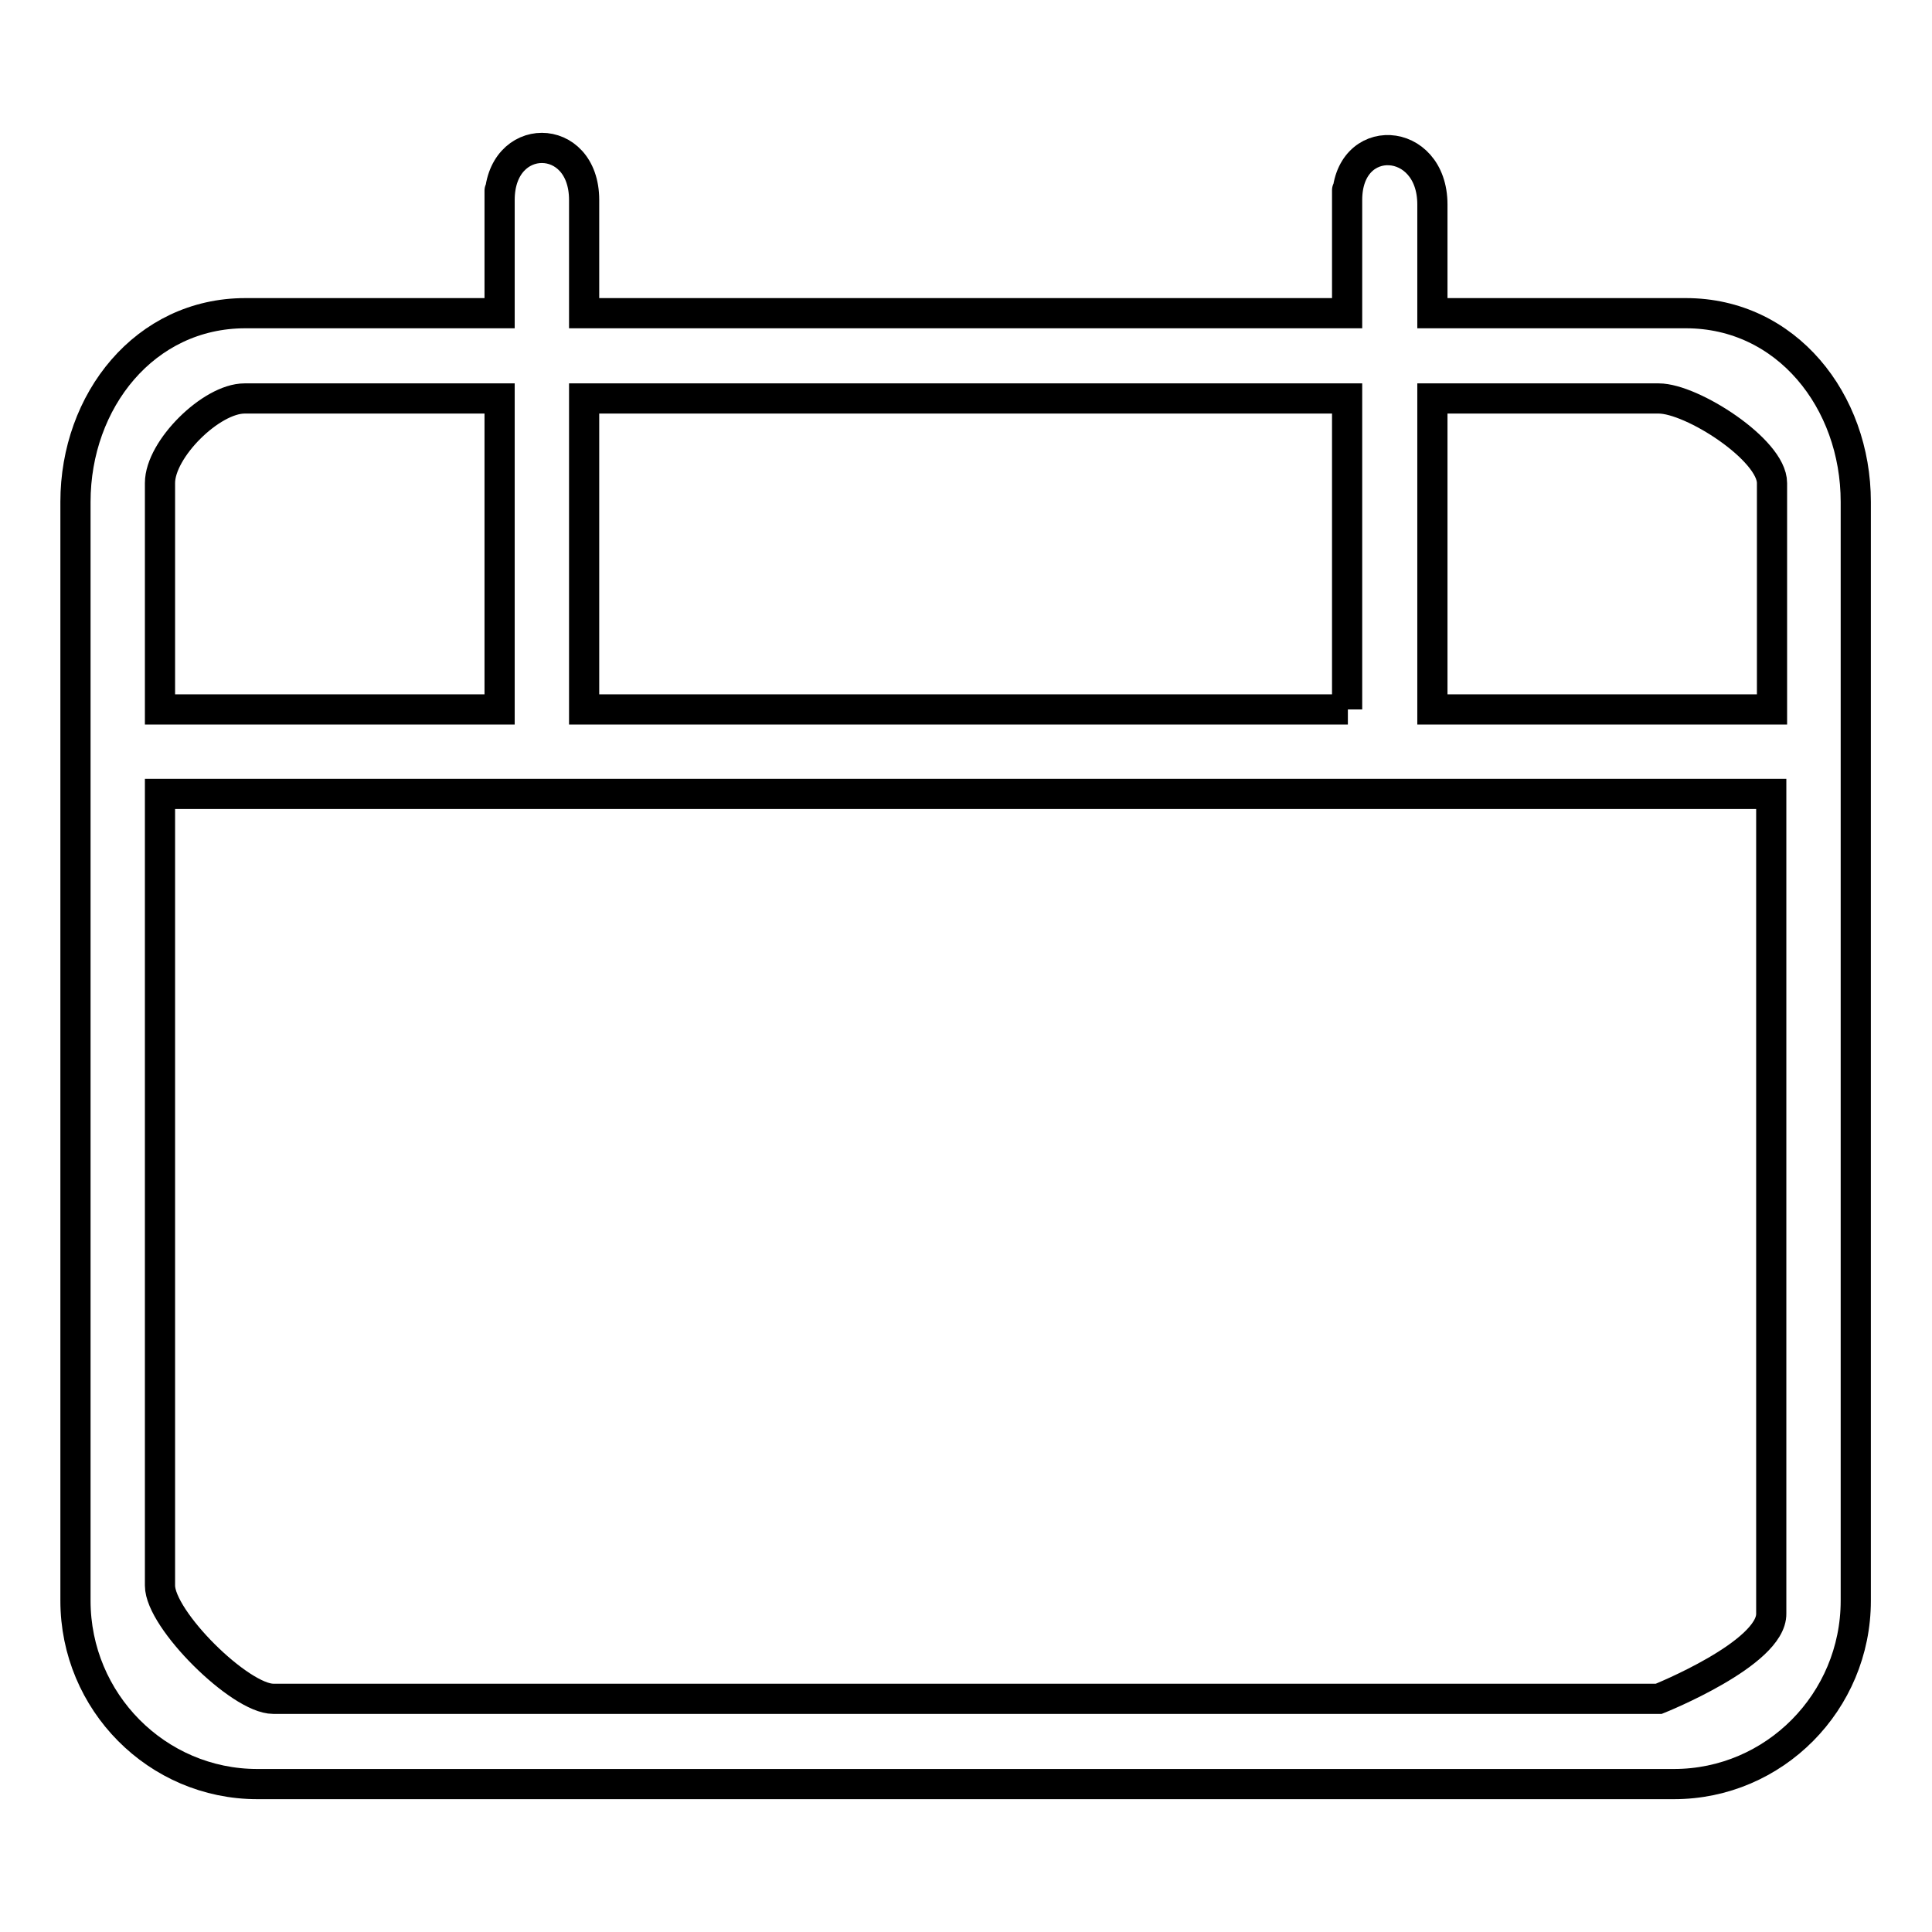
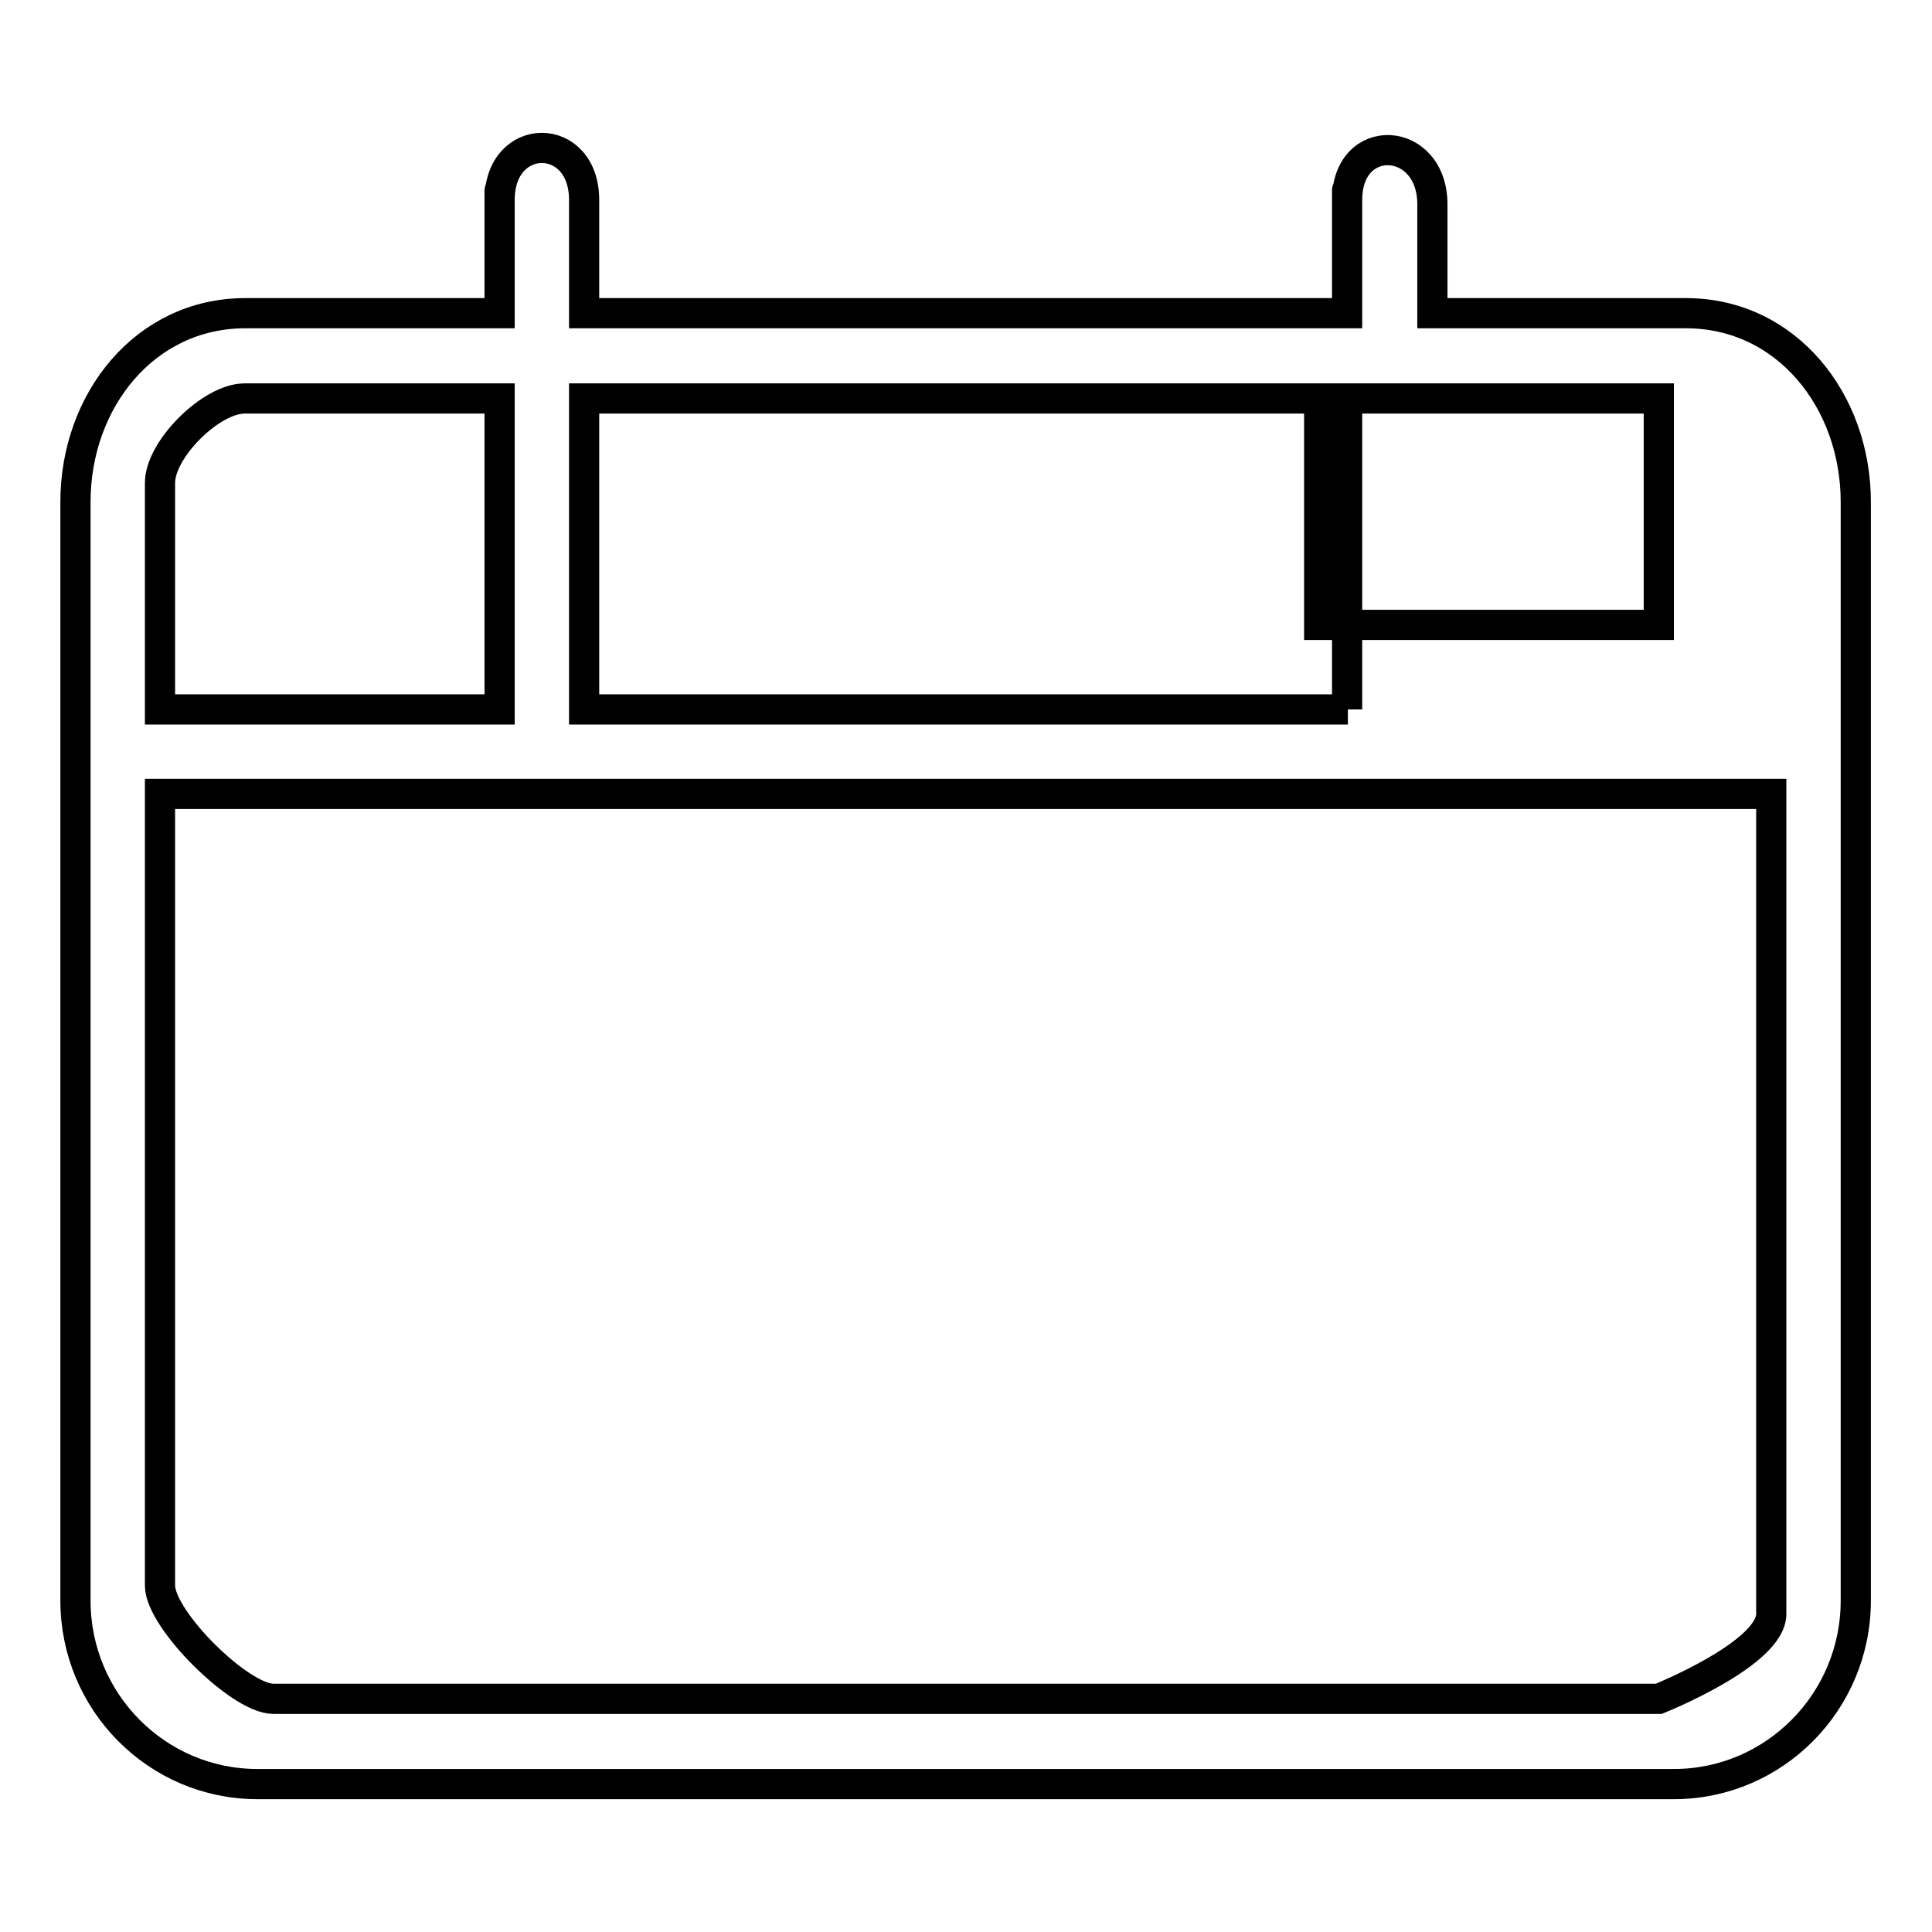
<svg xmlns="http://www.w3.org/2000/svg" version="1.1" x="0px" y="0px" viewBox="0 0 256 256" enable-background="new 0 0 256 256" xml:space="preserve">
  <g>
-     <path stroke-width="4" fill-opacity="0" stroke="#000000" d="M189.8,41.5l0-13.9h0c0-0.2,0-0.3,0-0.5c0-9.2-11.3-9.8-11.3-0.6c0-6.8,0,15,0,15H77.4v-15l0,0 c0-0.2,0,0.2,0,0c0-9.2-11.2-9.2-11.2,0c0-6.6,0,15,0,15H32.5c-13.3,0-22.5,11.6-22.5,25v145.6c0,13.4,10.8,24.3,24.1,24.3h187.7 c13.3,0,24.1-10.9,24.1-24.3V66.5c0-13.4-9.2-25-22.5-25H189.8L189.8,41.5z M219.8,52.8c4.4,0,15,6.8,15,11.2v30h-45V52.8H219.8z  M178.6,94H77.4V52.8h101.1V94z M66.2,52.8V94h-45V64c0-4.5,6.8-11.2,11.2-11.2H66.2z M219.8,225.1H36.2c-4.4,0-15-10.5-15-15 V105.2h213.5v108.6C234.8,219.1,219.8,225.1,219.8,225.1z" />
+     <path stroke-width="4" fill-opacity="0" stroke="#000000" d="M189.8,41.5l0-13.9h0c0-0.2,0-0.3,0-0.5c0-9.2-11.3-9.8-11.3-0.6c0-6.8,0,15,0,15H77.4v-15l0,0 c0-0.2,0,0.2,0,0c0-9.2-11.2-9.2-11.2,0c0-6.6,0,15,0,15H32.5c-13.3,0-22.5,11.6-22.5,25v145.6c0,13.4,10.8,24.3,24.1,24.3h187.7 c13.3,0,24.1-10.9,24.1-24.3V66.5c0-13.4-9.2-25-22.5-25H189.8L189.8,41.5z M219.8,52.8v30h-45V52.8H219.8z  M178.6,94H77.4V52.8h101.1V94z M66.2,52.8V94h-45V64c0-4.5,6.8-11.2,11.2-11.2H66.2z M219.8,225.1H36.2c-4.4,0-15-10.5-15-15 V105.2h213.5v108.6C234.8,219.1,219.8,225.1,219.8,225.1z" />
  </g>
</svg>